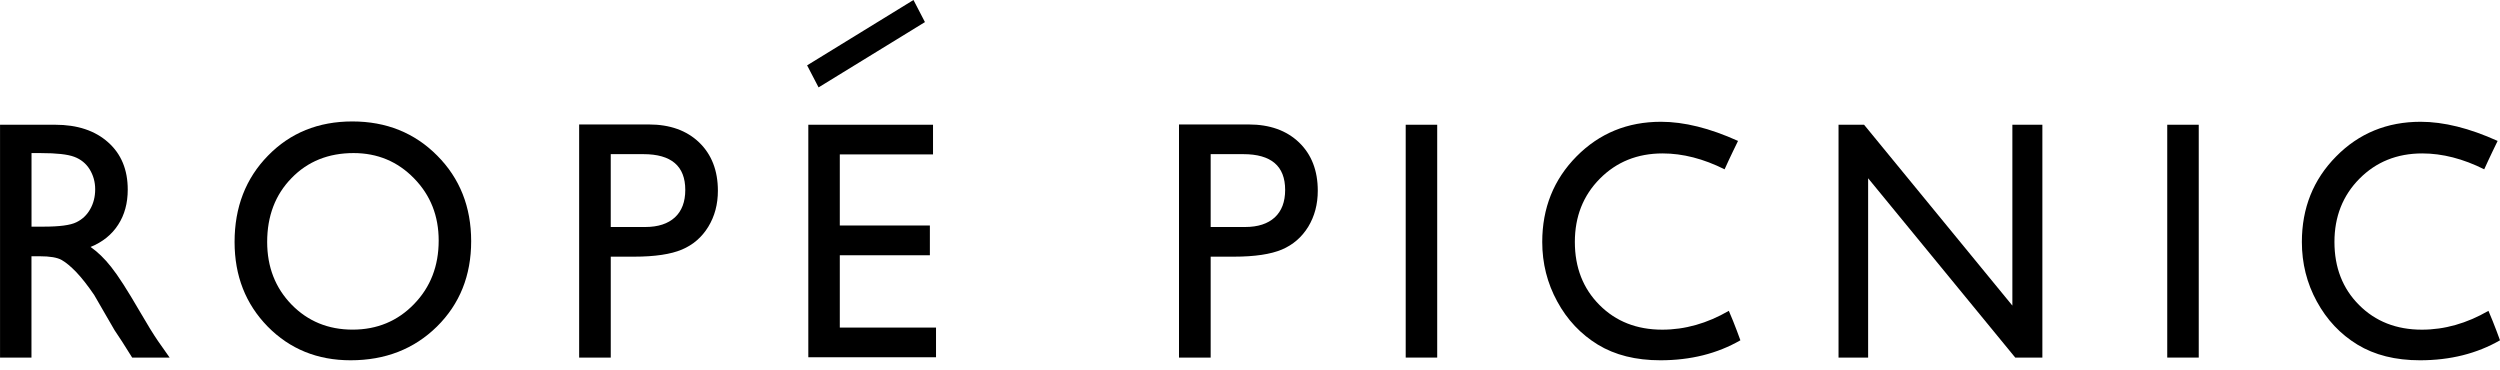
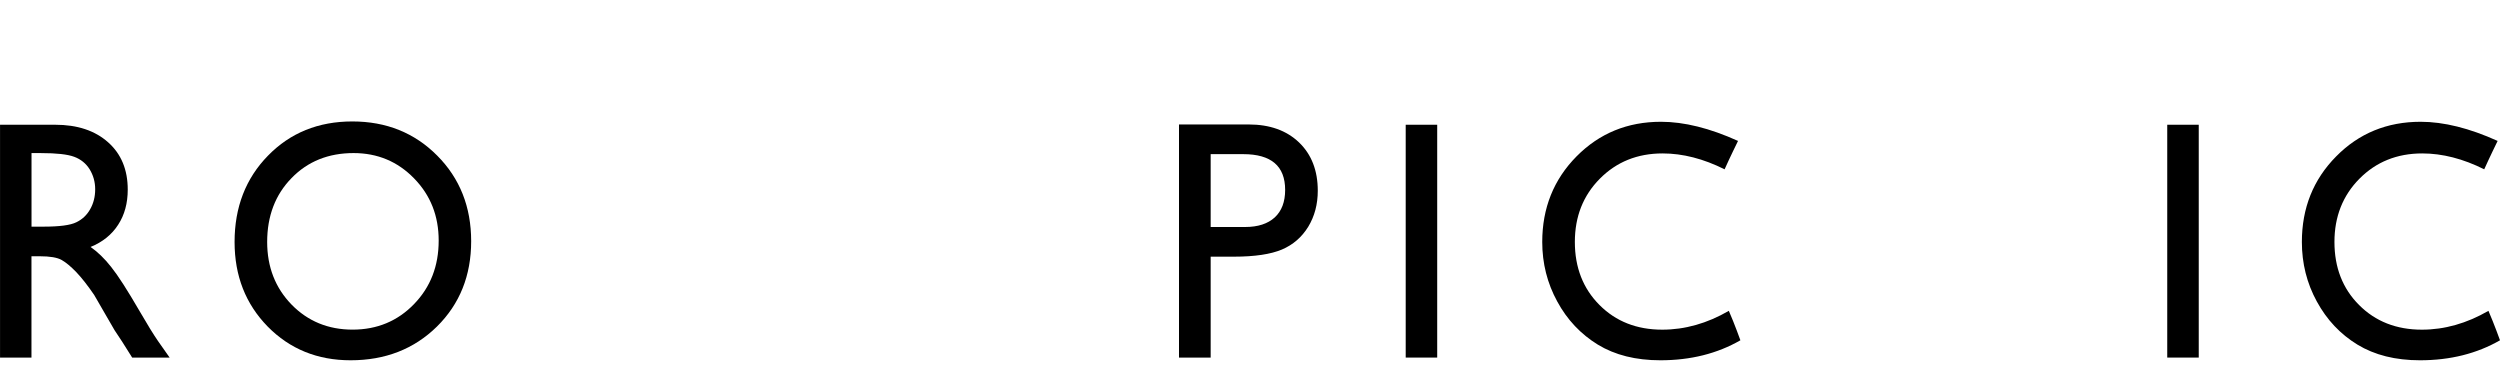
<svg xmlns="http://www.w3.org/2000/svg" width="135" height="20" viewBox="0 0 135 20" fill="none">
  <path d="M0.002 19.309V6.736H2.979C4.179 6.736 5.134 7.054 5.84 7.686C6.546 8.314 6.898 9.163 6.898 10.239C6.898 10.969 6.728 11.603 6.38 12.137C6.034 12.674 5.538 13.072 4.891 13.335C5.271 13.602 5.644 13.958 6.005 14.418C6.369 14.872 6.88 15.667 7.537 16.799C7.952 17.515 8.281 18.051 8.53 18.412L9.16 19.309H7.137L6.617 18.483C6.6 18.453 6.565 18.404 6.516 18.329L6.187 17.832L5.658 16.918L5.088 15.932C4.739 15.419 4.415 15.006 4.123 14.699C3.829 14.395 3.565 14.172 3.331 14.04C3.095 13.905 2.699 13.838 2.143 13.838H1.699V19.309H0H0.002ZM2.213 8.267H1.702V12.239H2.349C3.211 12.239 3.803 12.162 4.123 12.002C4.443 11.848 4.695 11.611 4.87 11.296C5.049 10.982 5.14 10.624 5.14 10.222C5.14 9.825 5.039 9.469 4.842 9.144C4.643 8.826 4.364 8.599 4.004 8.466C3.645 8.332 3.045 8.267 2.213 8.267Z" fill="black" />
  <path d="M19.026 6.558C20.86 6.558 22.388 7.173 23.611 8.405C24.833 9.632 25.443 11.175 25.443 13.027C25.443 14.879 24.827 16.416 23.595 17.634C22.361 18.848 20.806 19.455 18.932 19.455C17.143 19.455 15.649 18.848 14.455 17.634C13.264 16.416 12.667 14.896 12.667 13.065C12.667 11.191 13.269 9.633 14.471 8.406C15.672 7.174 17.191 6.558 19.026 6.558V6.558ZM19.093 8.266C17.733 8.266 16.614 8.717 15.742 9.618C14.866 10.514 14.427 11.667 14.427 13.064C14.427 14.418 14.867 15.544 15.744 16.447C16.623 17.347 17.722 17.8 19.042 17.8C20.363 17.8 21.474 17.337 22.359 16.42C23.248 15.505 23.689 14.36 23.689 12.991C23.689 11.659 23.249 10.542 22.359 9.631C21.474 8.722 20.385 8.266 19.093 8.266Z" fill="black" />
-   <path d="M31.274 19.309V6.721H35.041C36.175 6.721 37.08 7.045 37.754 7.691C38.427 8.339 38.766 9.211 38.766 10.3C38.766 11.033 38.593 11.68 38.247 12.246C37.902 12.81 37.427 13.22 36.825 13.476C36.227 13.729 35.364 13.86 34.243 13.86H32.981V19.31H31.275L31.274 19.309ZM34.742 8.324H32.98V12.258H34.845C35.536 12.258 36.07 12.082 36.444 11.739C36.819 11.392 37.005 10.898 37.005 10.257C37.005 8.967 36.251 8.324 34.742 8.324H34.742Z" fill="black" />
  <path d="M63.666 19.309V6.721H67.434C68.567 6.721 69.472 7.045 70.148 7.691C70.823 8.339 71.16 9.211 71.16 10.3C71.16 11.033 70.987 11.68 70.644 12.246C70.296 12.81 69.822 13.22 69.221 13.476C68.618 13.729 67.757 13.86 66.633 13.86H65.376V19.31L63.666 19.309ZM67.135 8.324H65.376V12.258H67.238C67.932 12.258 68.463 12.082 68.838 11.739C69.212 11.392 69.398 10.898 69.398 10.257C69.398 8.967 68.645 8.324 67.135 8.324Z" fill="black" />
  <path d="M75.908 6.736H77.609V19.309H75.908V6.736Z" fill="black" />
  <path d="M93.98 18.376C92.731 19.095 91.292 19.455 89.66 19.455C88.332 19.455 87.207 19.173 86.283 18.61C85.361 18.044 84.627 17.27 84.09 16.278C83.55 15.291 83.281 14.218 83.281 13.066C83.281 11.236 83.898 9.696 85.132 8.446C86.366 7.199 87.884 6.576 89.693 6.576C90.942 6.576 92.328 6.92 93.853 7.61C93.853 7.61 93.384 8.565 93.128 9.143C91.99 8.574 90.875 8.285 89.781 8.285C88.418 8.285 87.29 8.743 86.391 9.65C85.491 10.558 85.042 11.694 85.042 13.066C85.042 14.444 85.486 15.582 86.372 16.469C87.255 17.357 88.385 17.802 89.763 17.802C90.987 17.802 92.183 17.465 93.357 16.785C93.672 17.505 93.982 18.377 93.982 18.377L93.98 18.376Z" fill="black" />
  <path d="M135 18.376C133.75 19.095 132.31 19.455 130.679 19.455C129.352 19.455 128.228 19.173 127.303 18.61C126.376 18.044 125.647 17.27 125.107 16.278C124.567 15.291 124.301 14.218 124.301 13.066C124.301 11.236 124.916 9.696 126.153 8.446C127.381 7.199 128.905 6.576 130.712 6.576C131.961 6.576 133.348 6.92 134.872 7.61C134.872 7.61 134.405 8.565 134.148 9.143C133.011 8.574 131.894 8.285 130.801 8.285C129.439 8.285 128.31 8.743 127.41 9.65C126.512 10.558 126.06 11.694 126.06 13.066C126.06 14.444 126.501 15.582 127.389 16.469C128.273 17.357 129.403 17.802 130.782 17.802C132.006 17.802 133.201 17.465 134.376 16.785C134.689 17.505 135 18.376 135 18.376Z" fill="black" />
  <path d="M117.031 6.736H118.732V19.309H117.031V6.736Z" fill="black" />
-   <path d="M108.669 6.736H110.288V19.309H108.823L100.879 9.626V19.309H99.281V6.736H100.66L108.668 16.502V6.736H108.669Z" fill="black" />
-   <path d="M43.649 6.736H50.383V8.338H45.349V12.177H50.213V13.784H45.349V17.689H50.545V19.292H43.649V6.736Z" fill="black" />
-   <path d="M49.947 1.193L44.203 4.719L43.584 3.529L49.328 0L49.947 1.193Z" fill="black" />
</svg>